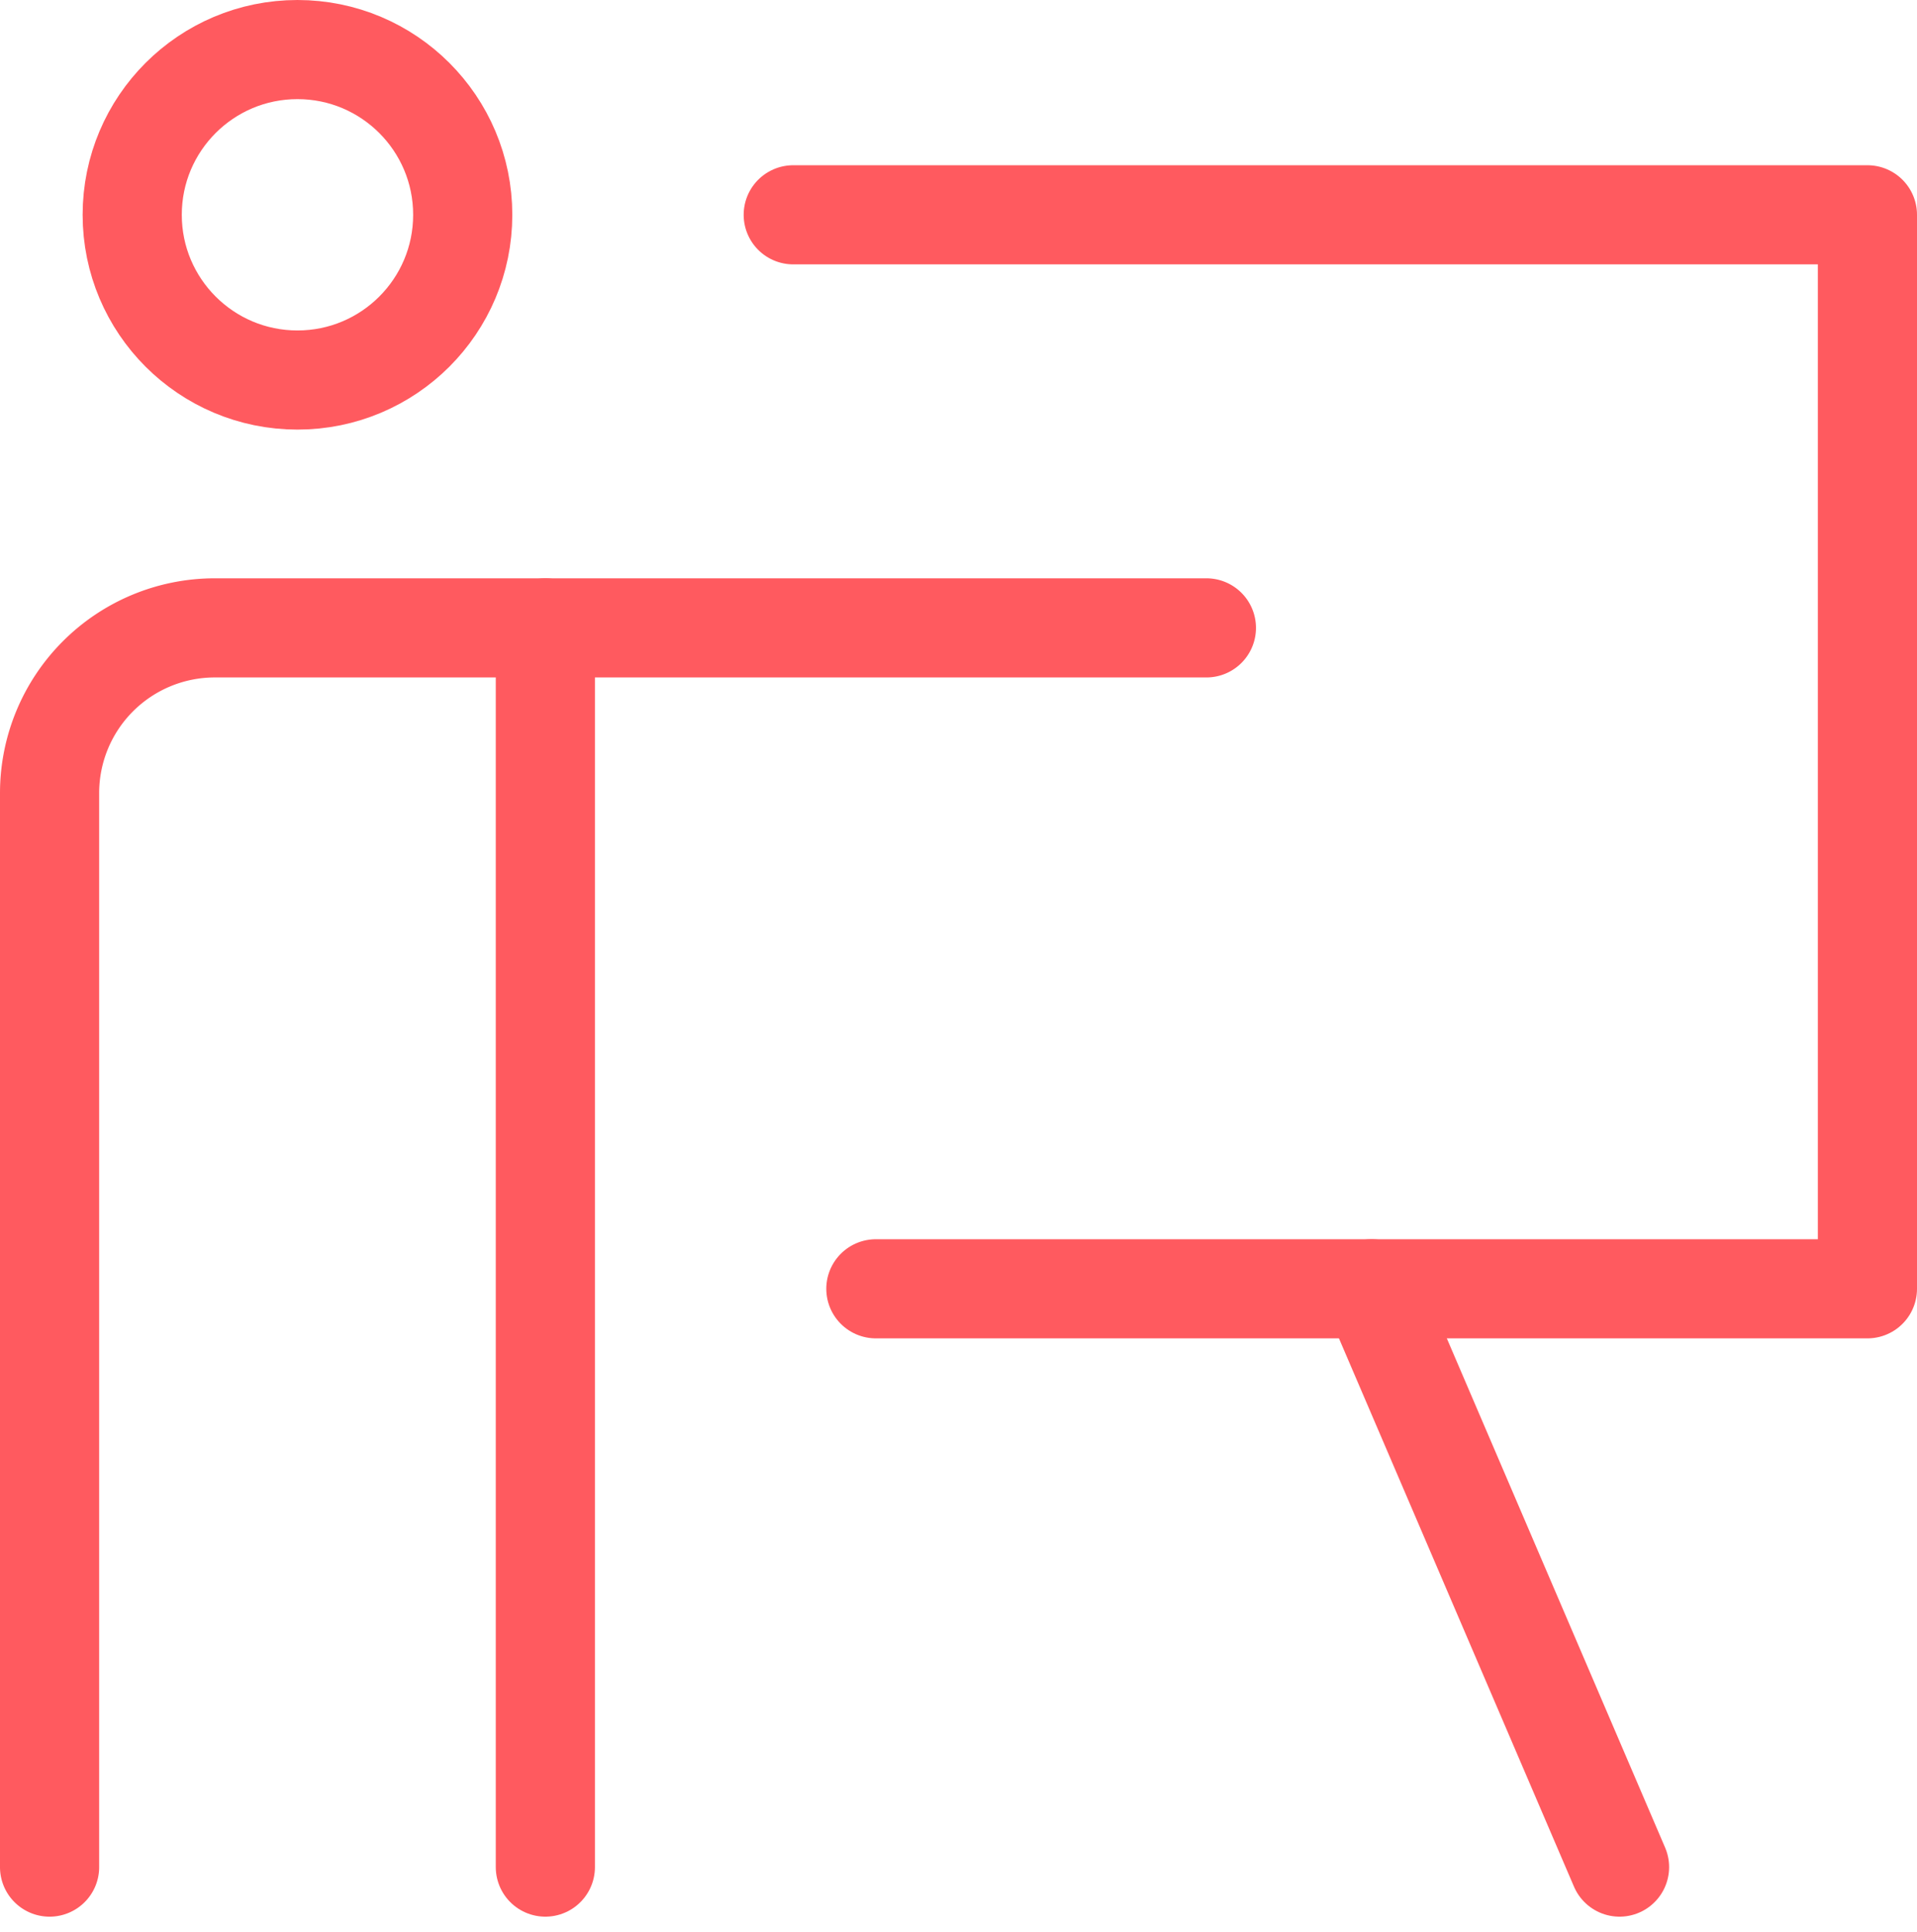
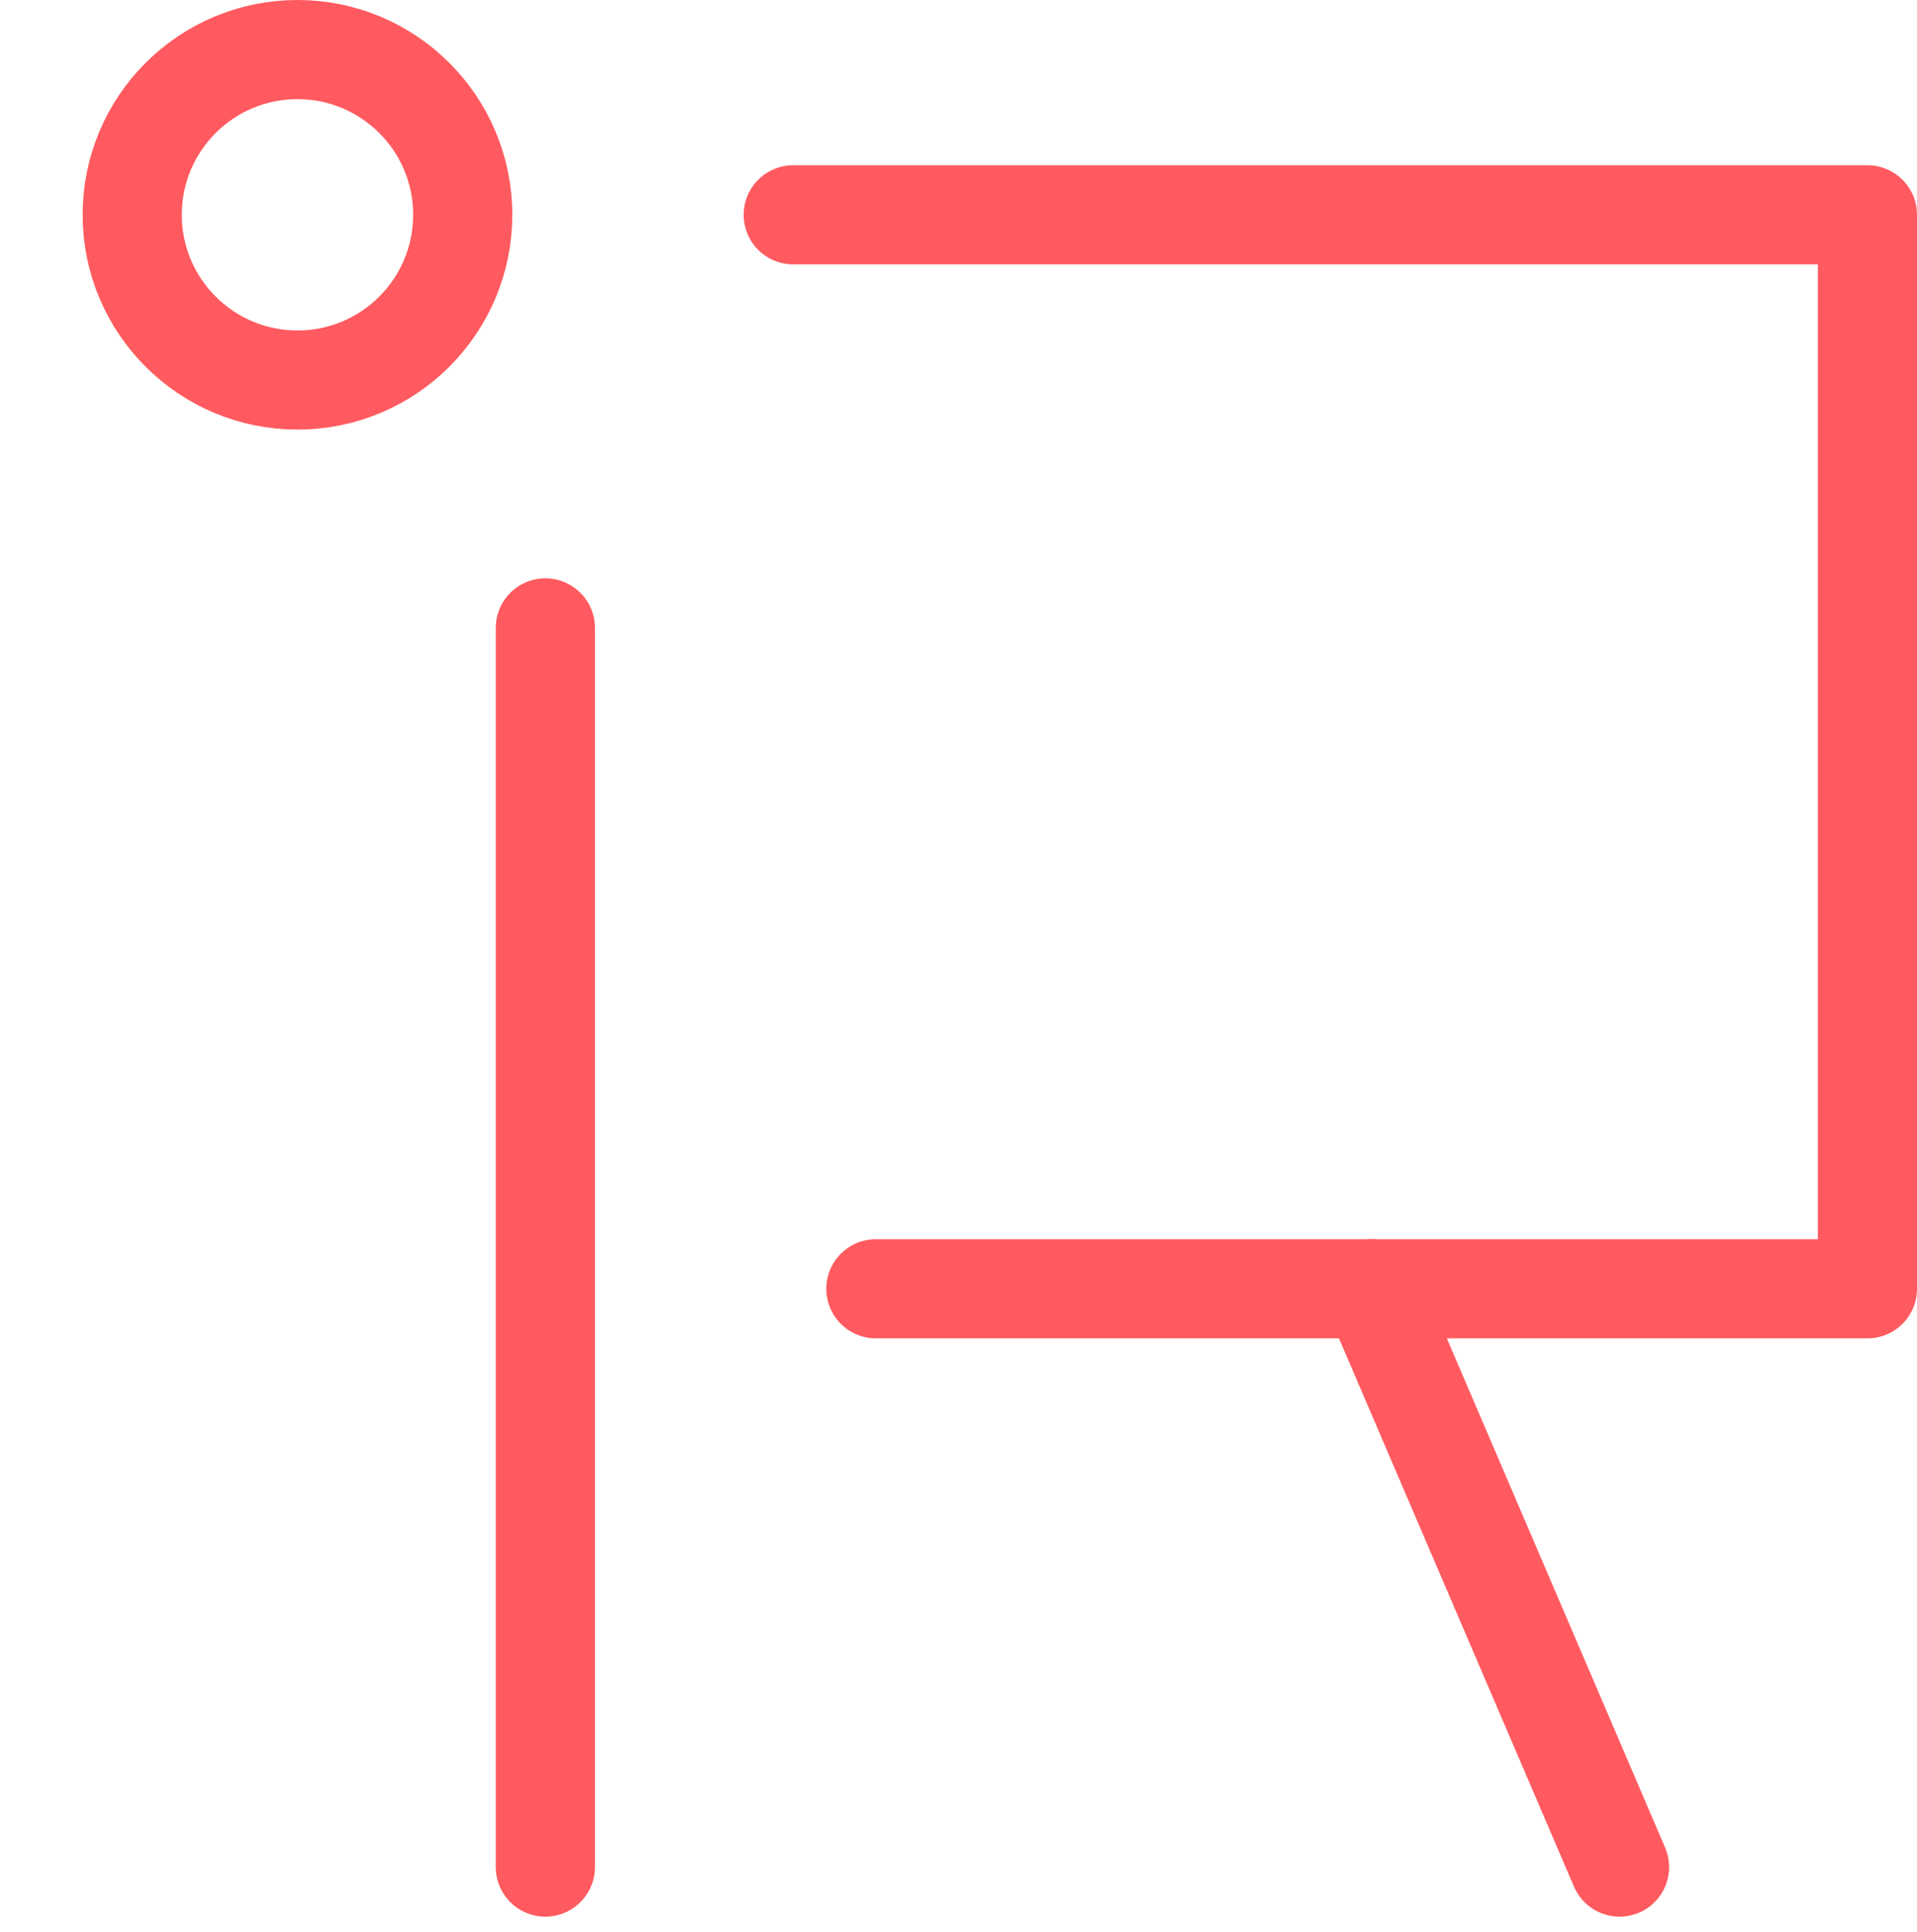
<svg xmlns="http://www.w3.org/2000/svg" width="23.2" height="23.388" viewBox="0 0 23.2 23.388">
  <g id="Business_skills_and_development" data-name="Business skills and development" transform="translate(-0.4 -0.4)">
    <line id="Line_1104" data-name="Line 1104" y1="15" transform="translate(7 8)" fill="none" stroke="#ff5a5f" stroke-linecap="round" stroke-linejoin="round" stroke-width="1.2" />
    <circle id="Ellipse_8098" data-name="Ellipse 8098" cx="2" cy="2" r="2" transform="translate(2 1)" fill="none" stroke="#ff5a5f" stroke-linecap="round" stroke-linejoin="round" stroke-width="1.2" />
-     <path id="Path_30894" data-name="Path 30894" d="M1,23V10A2,2,0,0,1,3,8H15" fill="none" stroke="#ff5a5f" stroke-linecap="round" stroke-linejoin="round" stroke-width="1.2" />
    <path id="Path_30895" data-name="Path 30895" d="M10,3H23V16H11" fill="none" stroke="#ff5a5f" stroke-linecap="round" stroke-linejoin="round" stroke-width="1.2" />
    <line id="Line_1105" data-name="Line 1105" x2="3" y2="7" transform="translate(17 16)" fill="none" stroke="#ff5a5f" stroke-linecap="round" stroke-linejoin="round" stroke-width="1.2" />
  </g>
</svg>